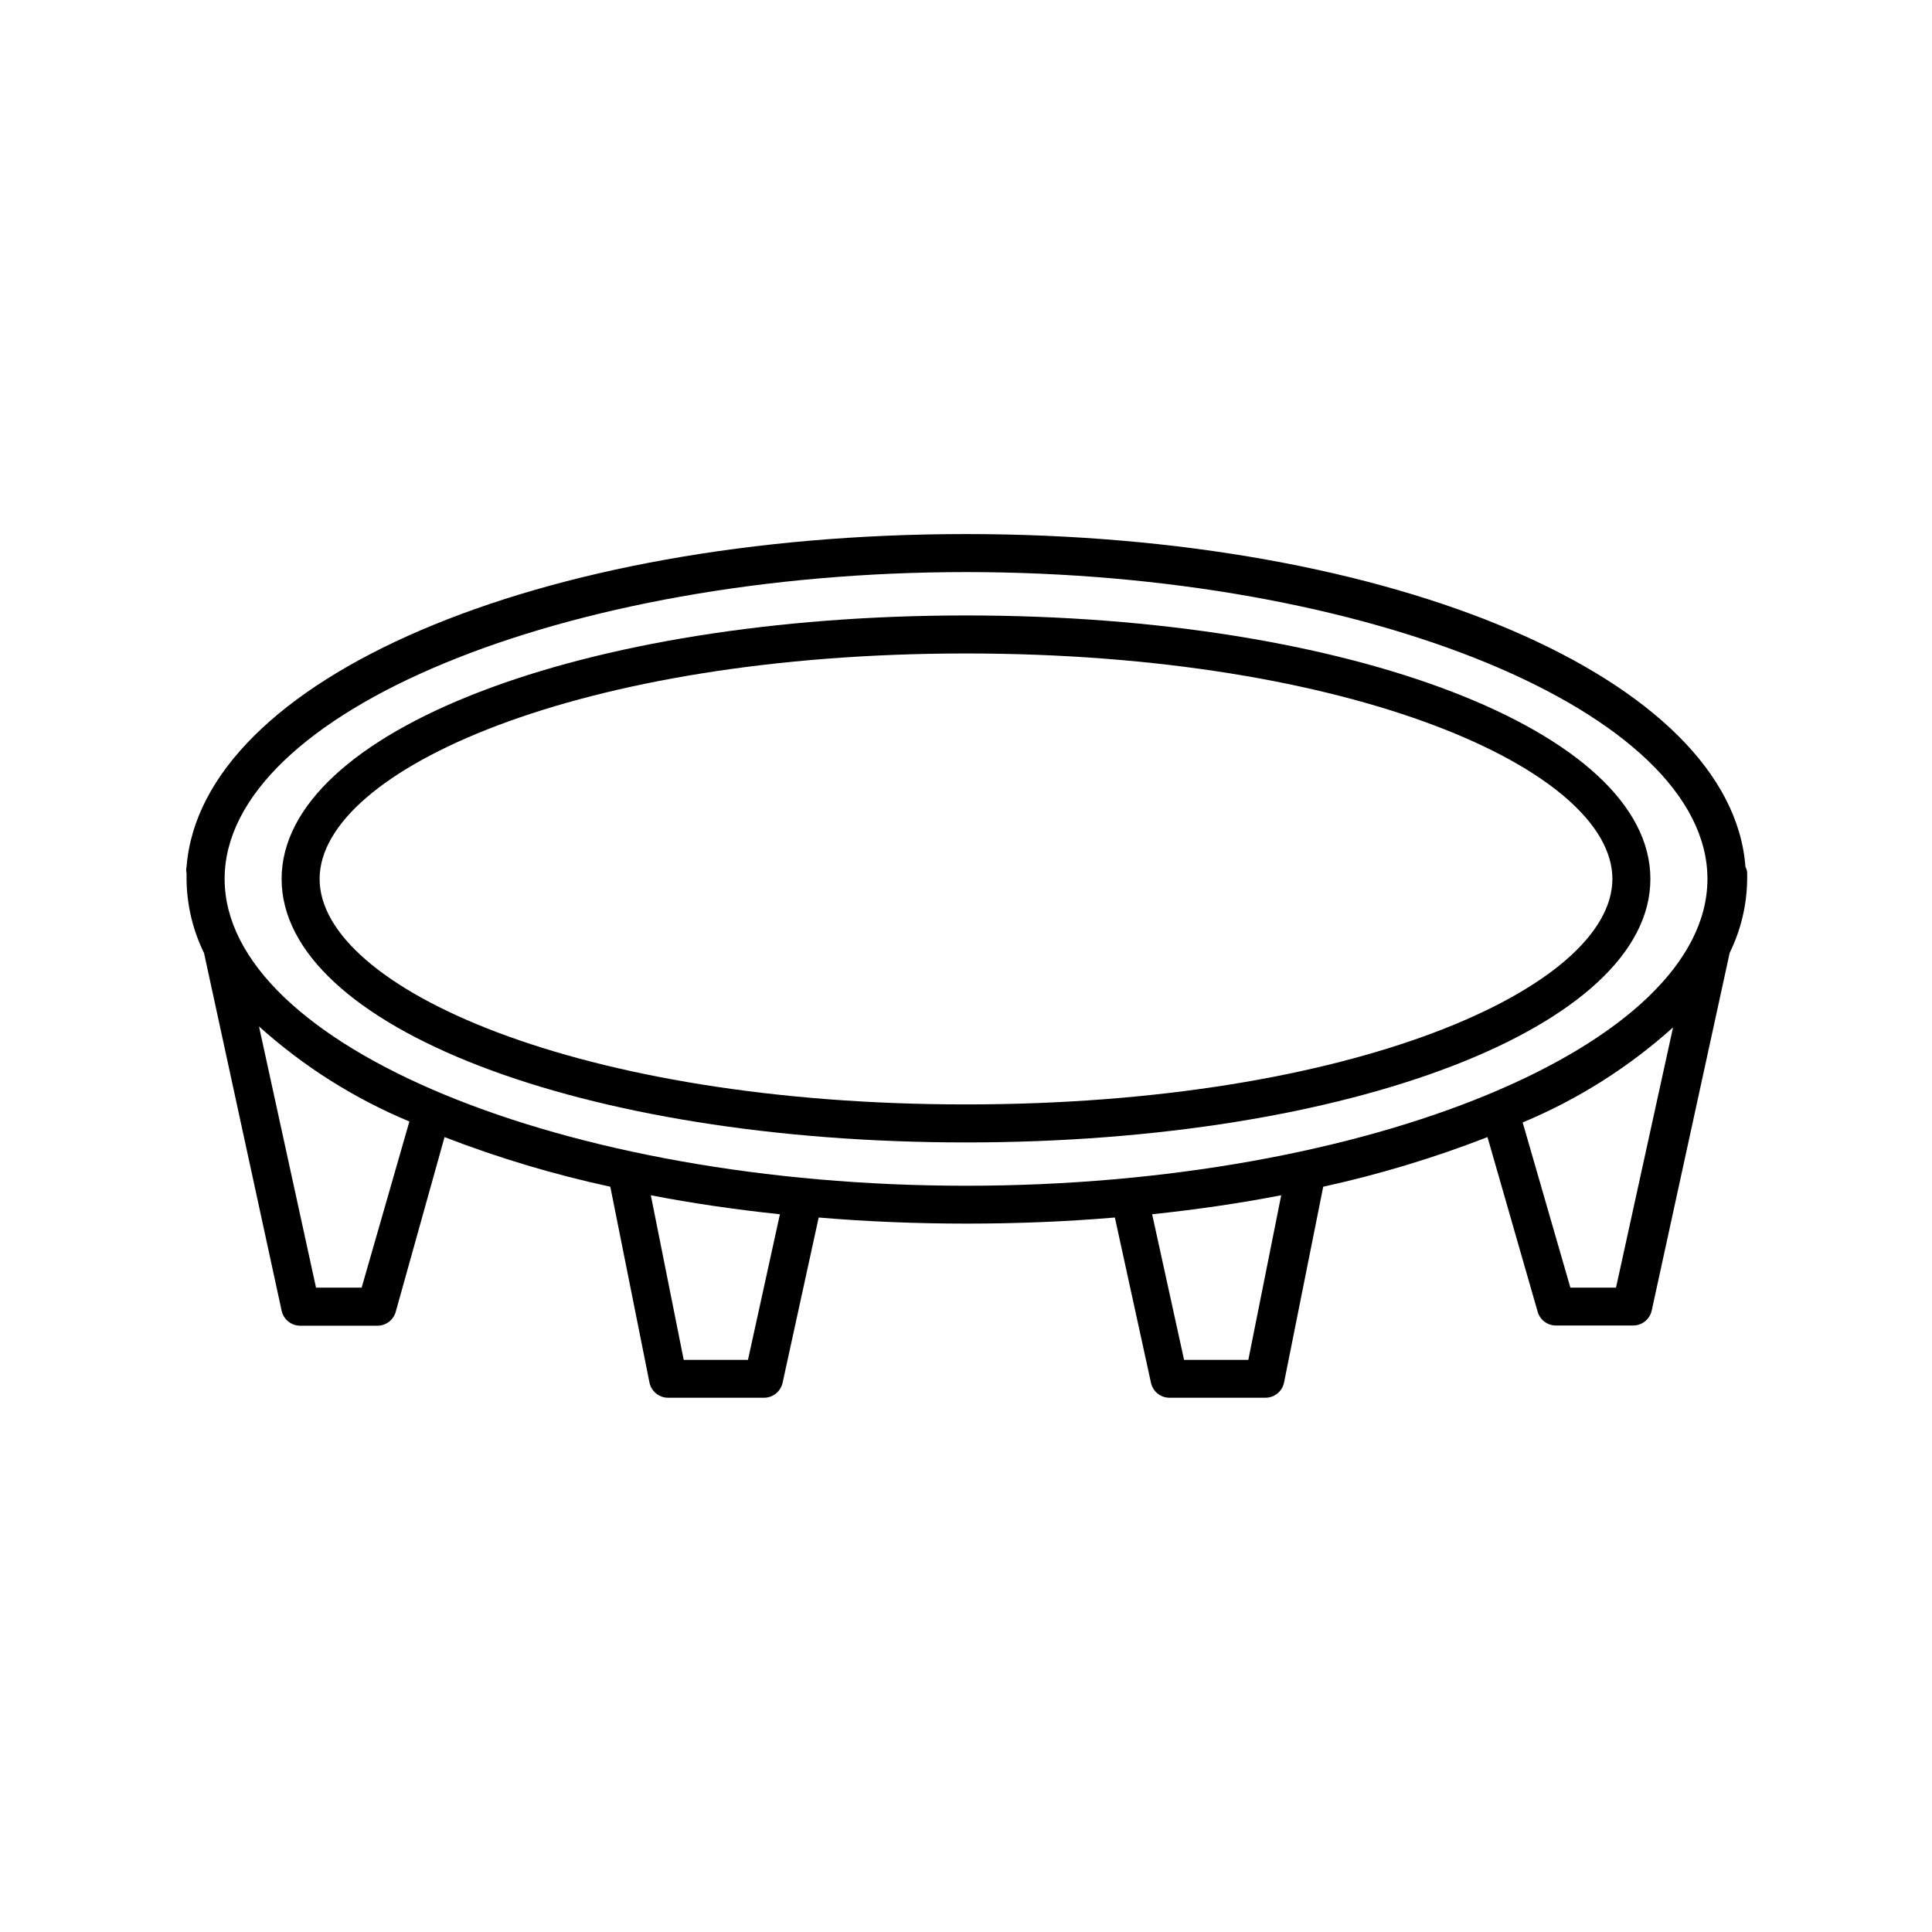
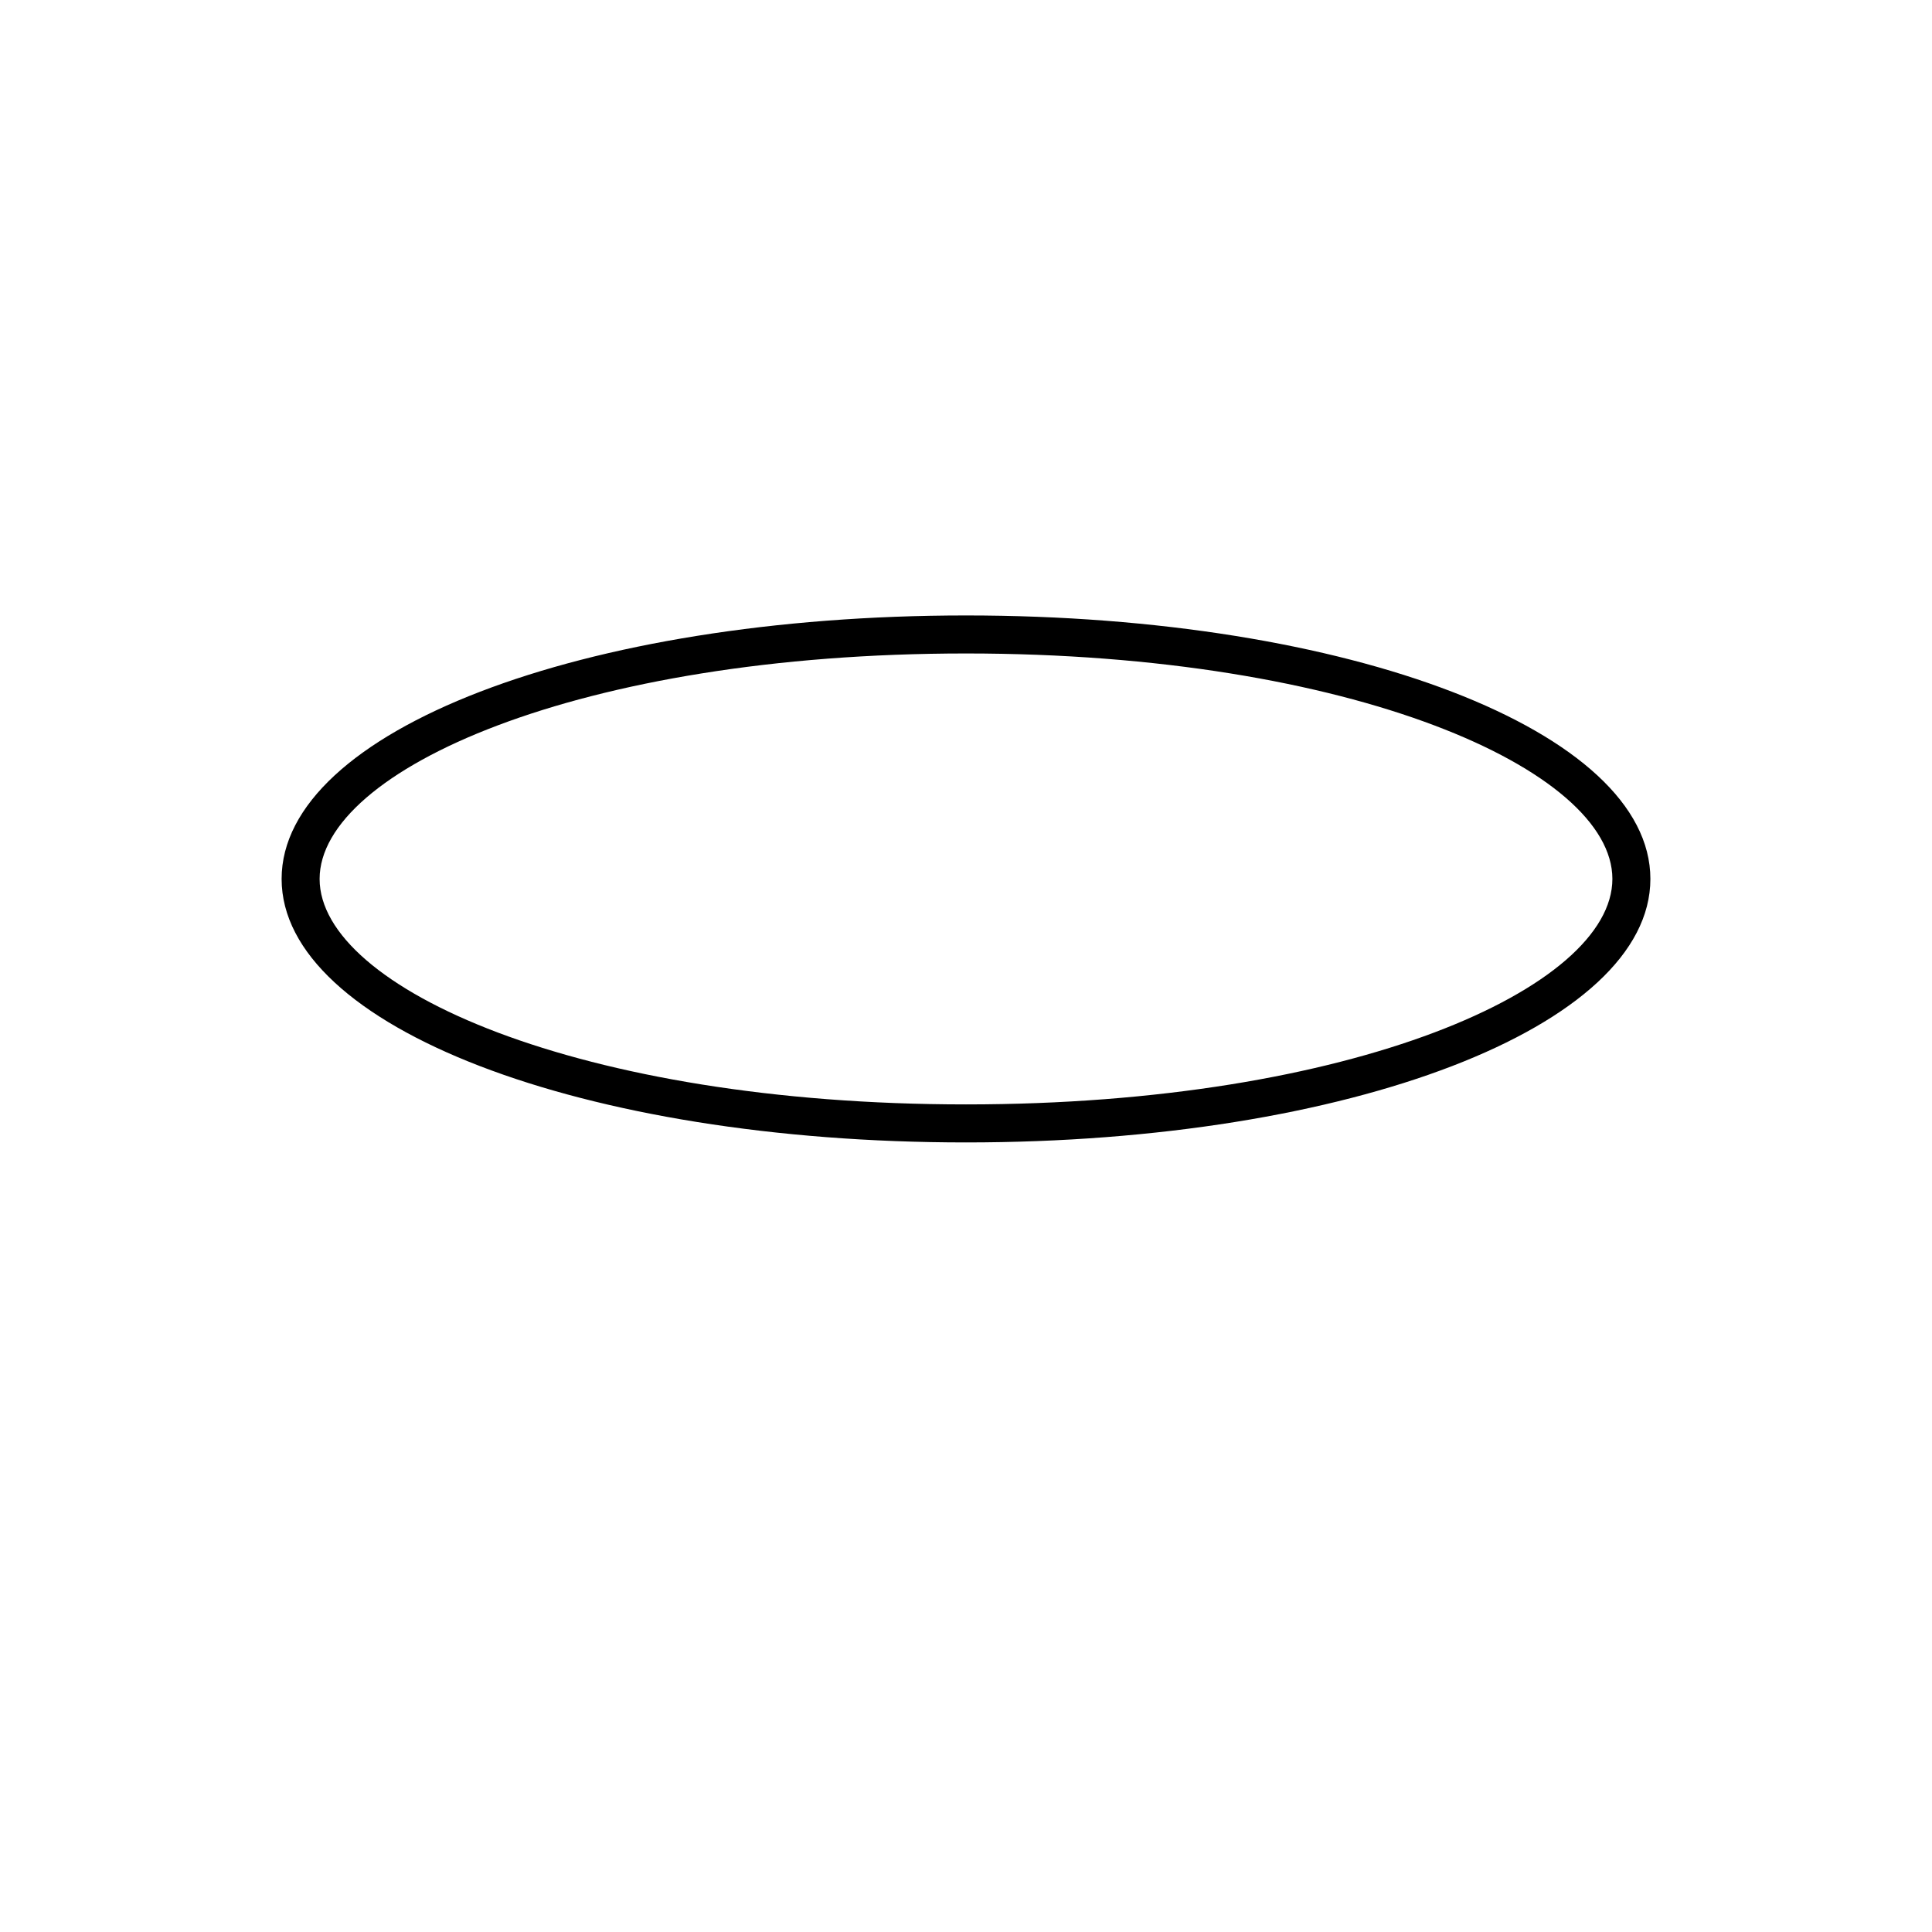
<svg xmlns="http://www.w3.org/2000/svg" fill="#000000" width="800px" height="800px" version="1.1" viewBox="144 144 512 512">
  <g>
-     <path d="m606.56 373.7c-3.727-49.727-93.004-88.168-206.56-88.168-113.55 0-202.63 38.441-206.56 88.168-0.129 0.562-0.129 1.148 0 1.715v1.512c0.047 6.812 1.633 13.527 4.633 19.648l20.559 94.766c0.504 2.363 2.621 4.035 5.035 3.981h20.152c2.316 0.09 4.394-1.406 5.039-3.629l12.949-46.352c14.277 5.523 28.965 9.918 43.93 13.152l10.379 51.891c0.488 2.383 2.606 4.078 5.039 4.031h25.191c2.402 0.059 4.508-1.586 5.039-3.93l9.574-43.832c12.695 1.074 25.777 1.613 39.246 1.613s26.551-0.539 39.246-1.613l9.574 43.832h-0.004c0.527 2.344 2.637 3.988 5.039 3.93h25.191-0.004c2.434 0.047 4.555-1.648 5.039-4.031l10.379-51.891c14.828-3.254 29.383-7.648 43.531-13.152l13.301 46.301h-0.004c0.648 2.223 2.727 3.719 5.039 3.629h20.152c2.418 0.055 4.531-1.617 5.039-3.981l20.656-94.766c3-6.121 4.586-12.836 4.637-19.648v-1.512c-0.027-0.582-0.18-1.152-0.457-1.664zm-366.72 111.54h-12.09l-15.113-69.223c11.766 10.586 25.242 19.102 39.852 25.191zm102.38 19.145h-17.027l-8.715-43.629c10.883 2.117 22.32 3.777 34.207 5.039zm132.6 0h-17.027l-8.465-38.594c11.891-1.258 23.328-2.922 34.207-5.039zm97.438-19.145h-12.09l-12.645-43.781c14.609-6.09 28.082-14.605 39.852-25.188zm-172.25-27.004c-106.5 0-196.48-37.23-196.48-81.316-0.004-44.082 89.977-81.312 196.48-81.312 106.5 0 196.48 37.23 196.48 81.316 0 44.082-89.98 81.312-196.48 81.312z" />
    <path d="m400 307.1c-101.72 0-181.37 30.684-181.37 69.828s79.652 69.828 181.37 69.828 181.37-30.684 181.37-69.828c0-39.148-79.652-69.828-181.37-69.828zm0 129.58c-102.48 0-171.3-30.883-171.3-59.75 0-28.871 68.82-59.754 171.3-59.754s171.3 30.883 171.3 59.75c-0.004 28.871-68.824 59.754-171.3 59.754z" />
  </g>
</svg>